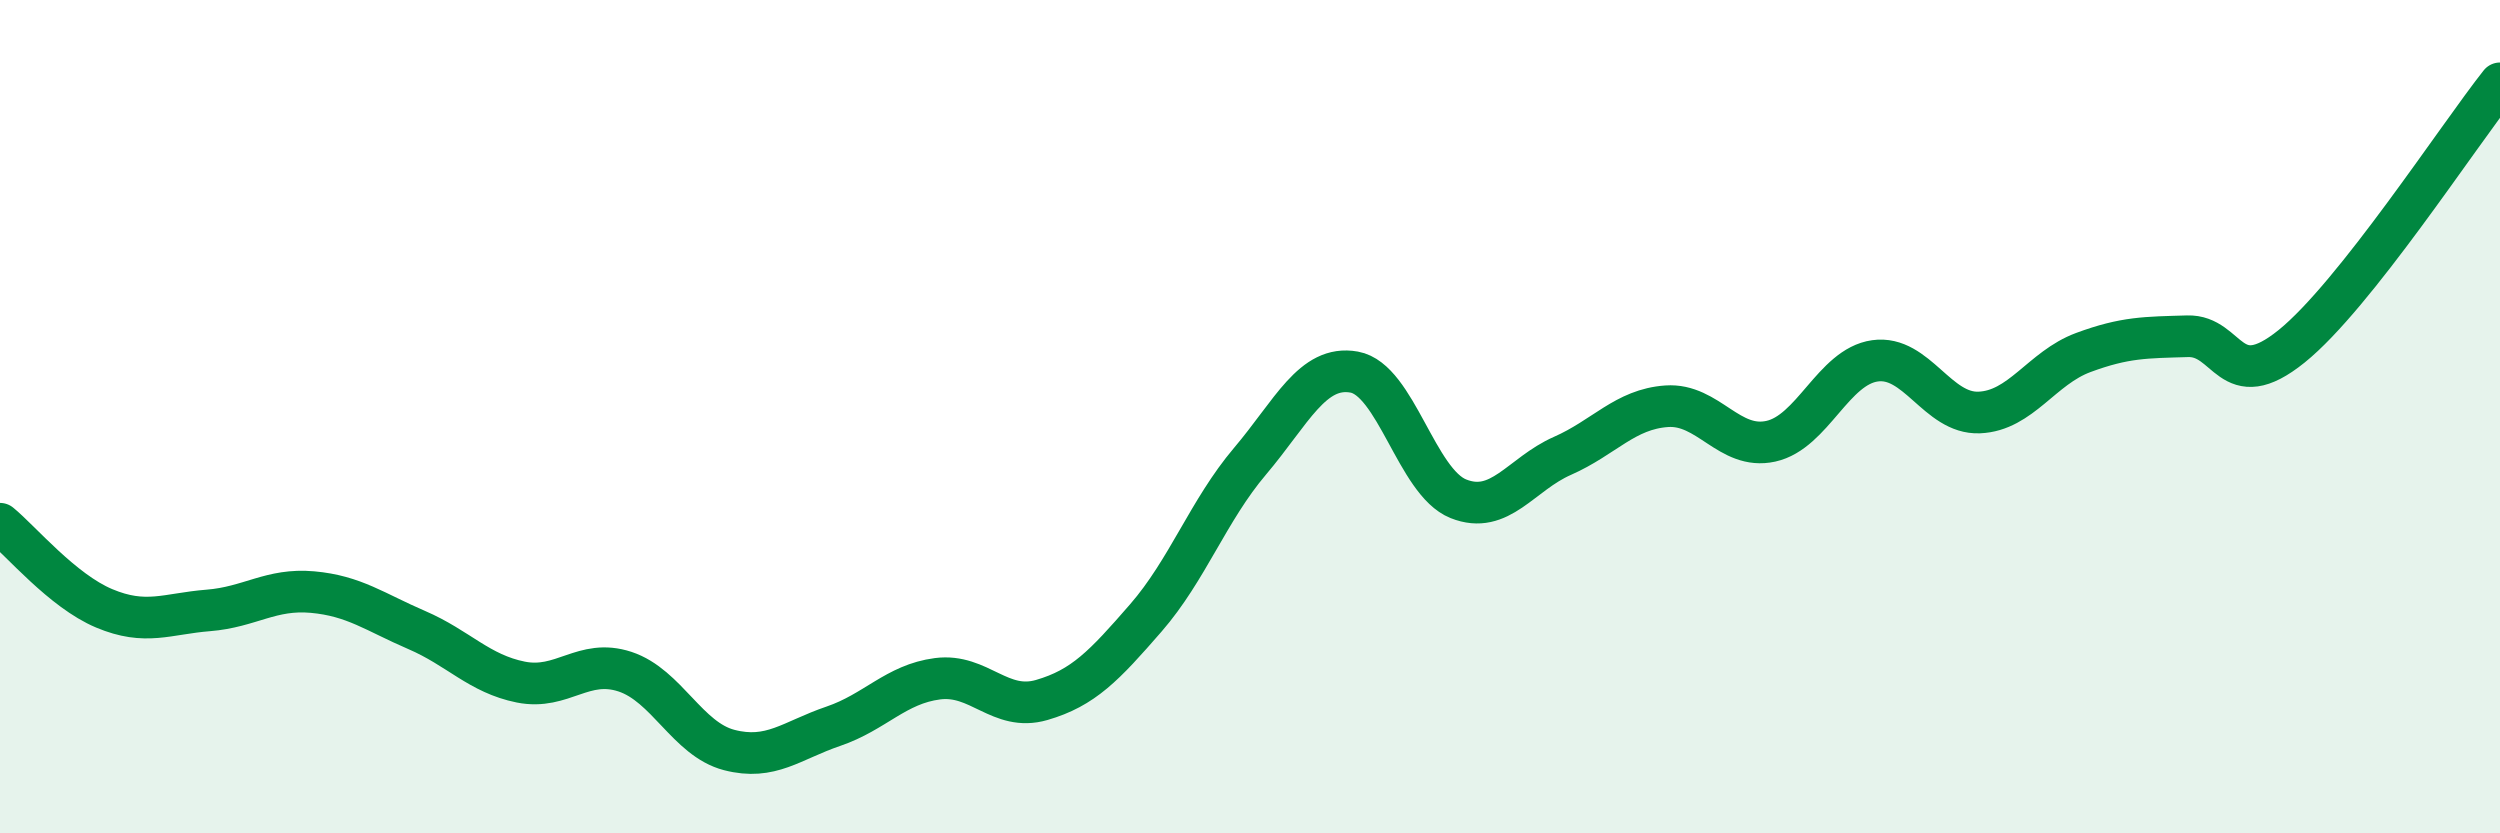
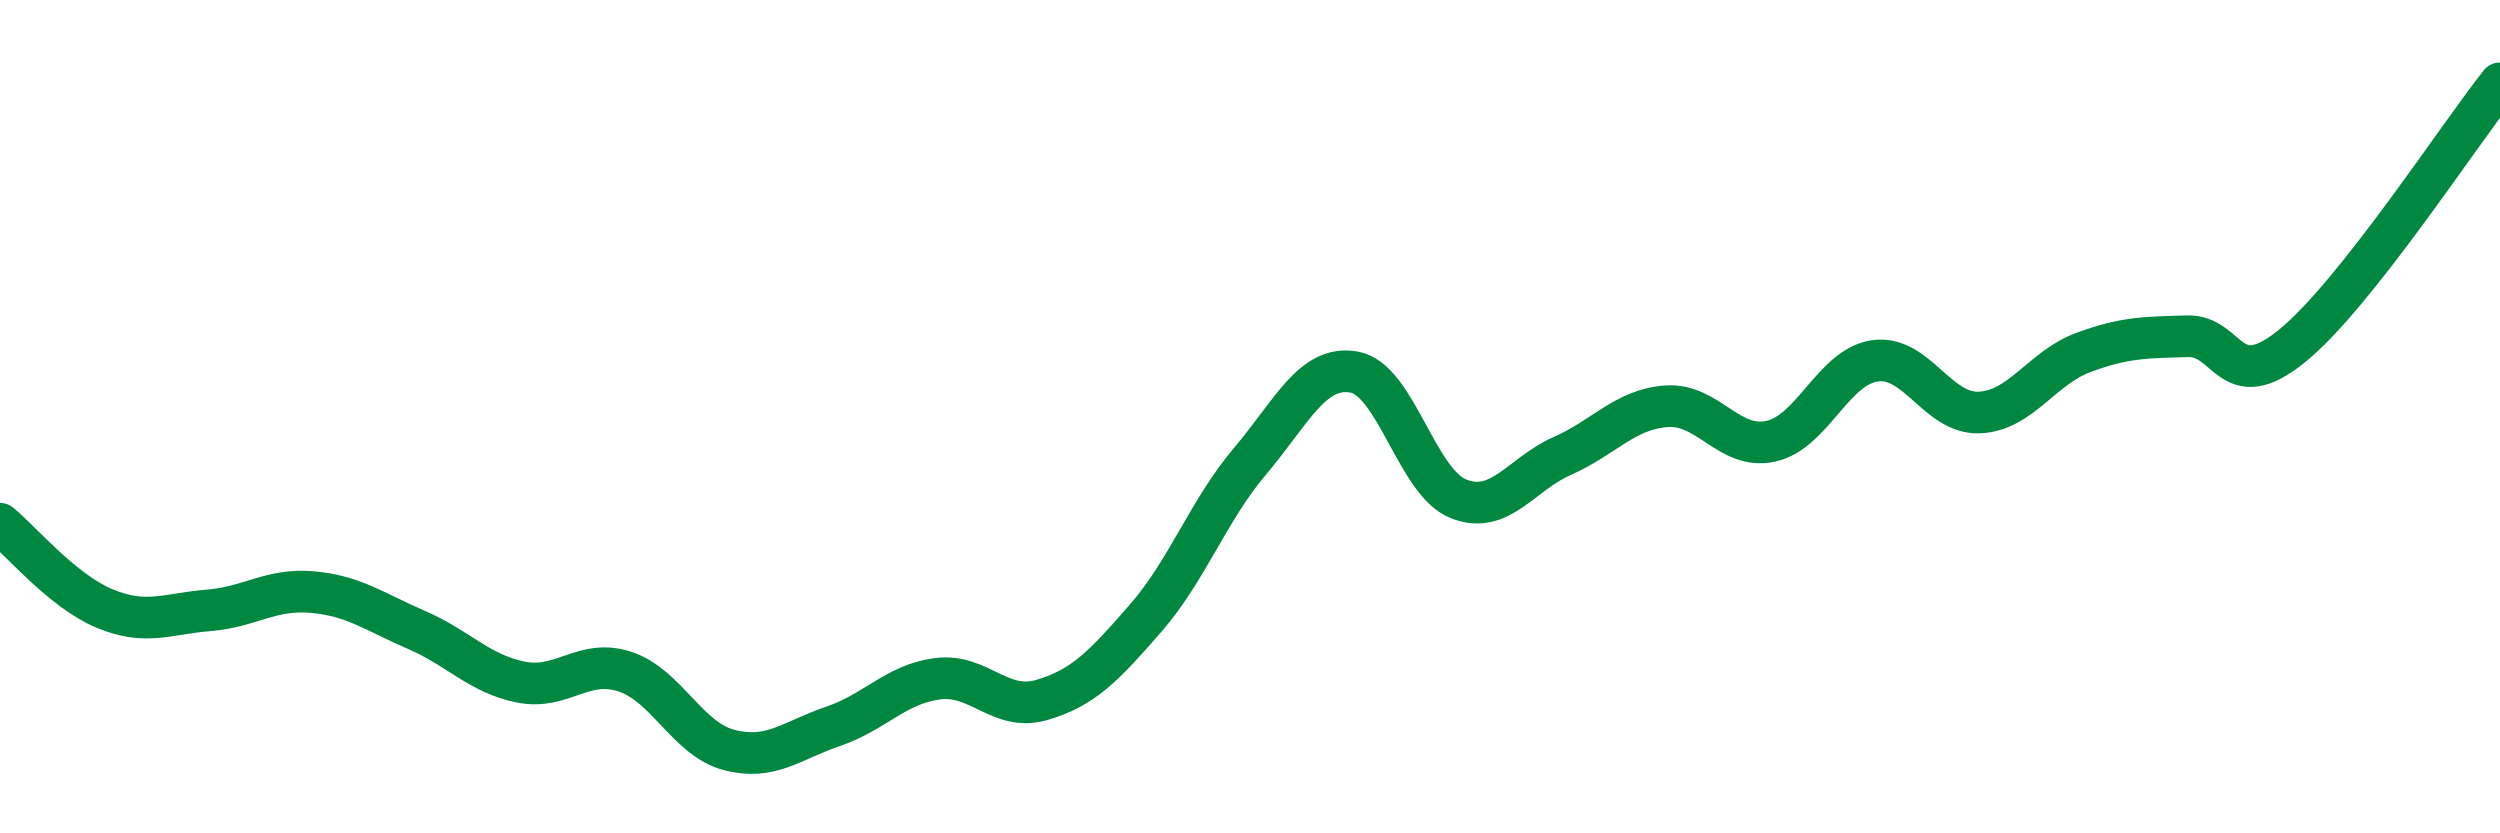
<svg xmlns="http://www.w3.org/2000/svg" width="60" height="20" viewBox="0 0 60 20">
-   <path d="M 0,12.57 C 0.5,12.98 1.5,14.18 2.5,14.6 C 3.5,15.02 4,14.73 5,14.65 C 6,14.57 6.5,14.12 7.5,14.21 C 8.5,14.3 9,14.69 10,15.12 C 11,15.55 11.5,16.17 12.5,16.37 C 13.5,16.57 14,15.79 15,16.12 C 16,16.45 16.5,17.74 17.5,18 C 18.5,18.26 19,17.77 20,17.43 C 21,17.09 21.5,16.42 22.5,16.29 C 23.5,16.16 24,17.09 25,16.8 C 26,16.51 26.5,15.98 27.5,14.83 C 28.5,13.68 29,12.25 30,11.07 C 31,9.89 31.5,8.75 32.5,8.93 C 33.5,9.11 34,11.57 35,11.97 C 36,12.37 36.5,11.38 37.5,10.94 C 38.5,10.5 39,9.82 40,9.75 C 41,9.68 41.5,10.81 42.5,10.59 C 43.5,10.37 44,8.8 45,8.66 C 46,8.52 46.5,9.94 47.5,9.9 C 48.5,9.86 49,8.83 50,8.46 C 51,8.09 51.5,8.1 52.5,8.07 C 53.5,8.04 53.5,9.52 55,8.31 C 56.5,7.1 59,3.26 60,2L60 20L0 20Z" fill="#008740" opacity="0.1" stroke-linecap="round" stroke-linejoin="round" />
  <path d="M 0,12.57 C 0.5,12.98 1.5,14.18 2.5,14.6 C 3.5,15.02 4,14.73 5,14.65 C 6,14.57 6.5,14.12 7.5,14.21 C 8.5,14.3 9,14.69 10,15.12 C 11,15.55 11.5,16.17 12.5,16.37 C 13.5,16.57 14,15.79 15,16.12 C 16,16.45 16.5,17.74 17.5,18 C 18.5,18.26 19,17.77 20,17.43 C 21,17.09 21.5,16.42 22.5,16.29 C 23.5,16.16 24,17.09 25,16.8 C 26,16.51 26.5,15.98 27.5,14.83 C 28.5,13.68 29,12.25 30,11.07 C 31,9.89 31.5,8.75 32.5,8.93 C 33.5,9.11 34,11.57 35,11.97 C 36,12.37 36.5,11.38 37.5,10.94 C 38.5,10.5 39,9.82 40,9.75 C 41,9.68 41.5,10.81 42.5,10.59 C 43.5,10.37 44,8.8 45,8.66 C 46,8.52 46.5,9.94 47.5,9.9 C 48.5,9.86 49,8.83 50,8.46 C 51,8.09 51.5,8.1 52.5,8.07 C 53.5,8.04 53.5,9.52 55,8.31 C 56.5,7.1 59,3.26 60,2" stroke="#008740" stroke-width="1" fill="none" stroke-linecap="round" stroke-linejoin="round" />
</svg>